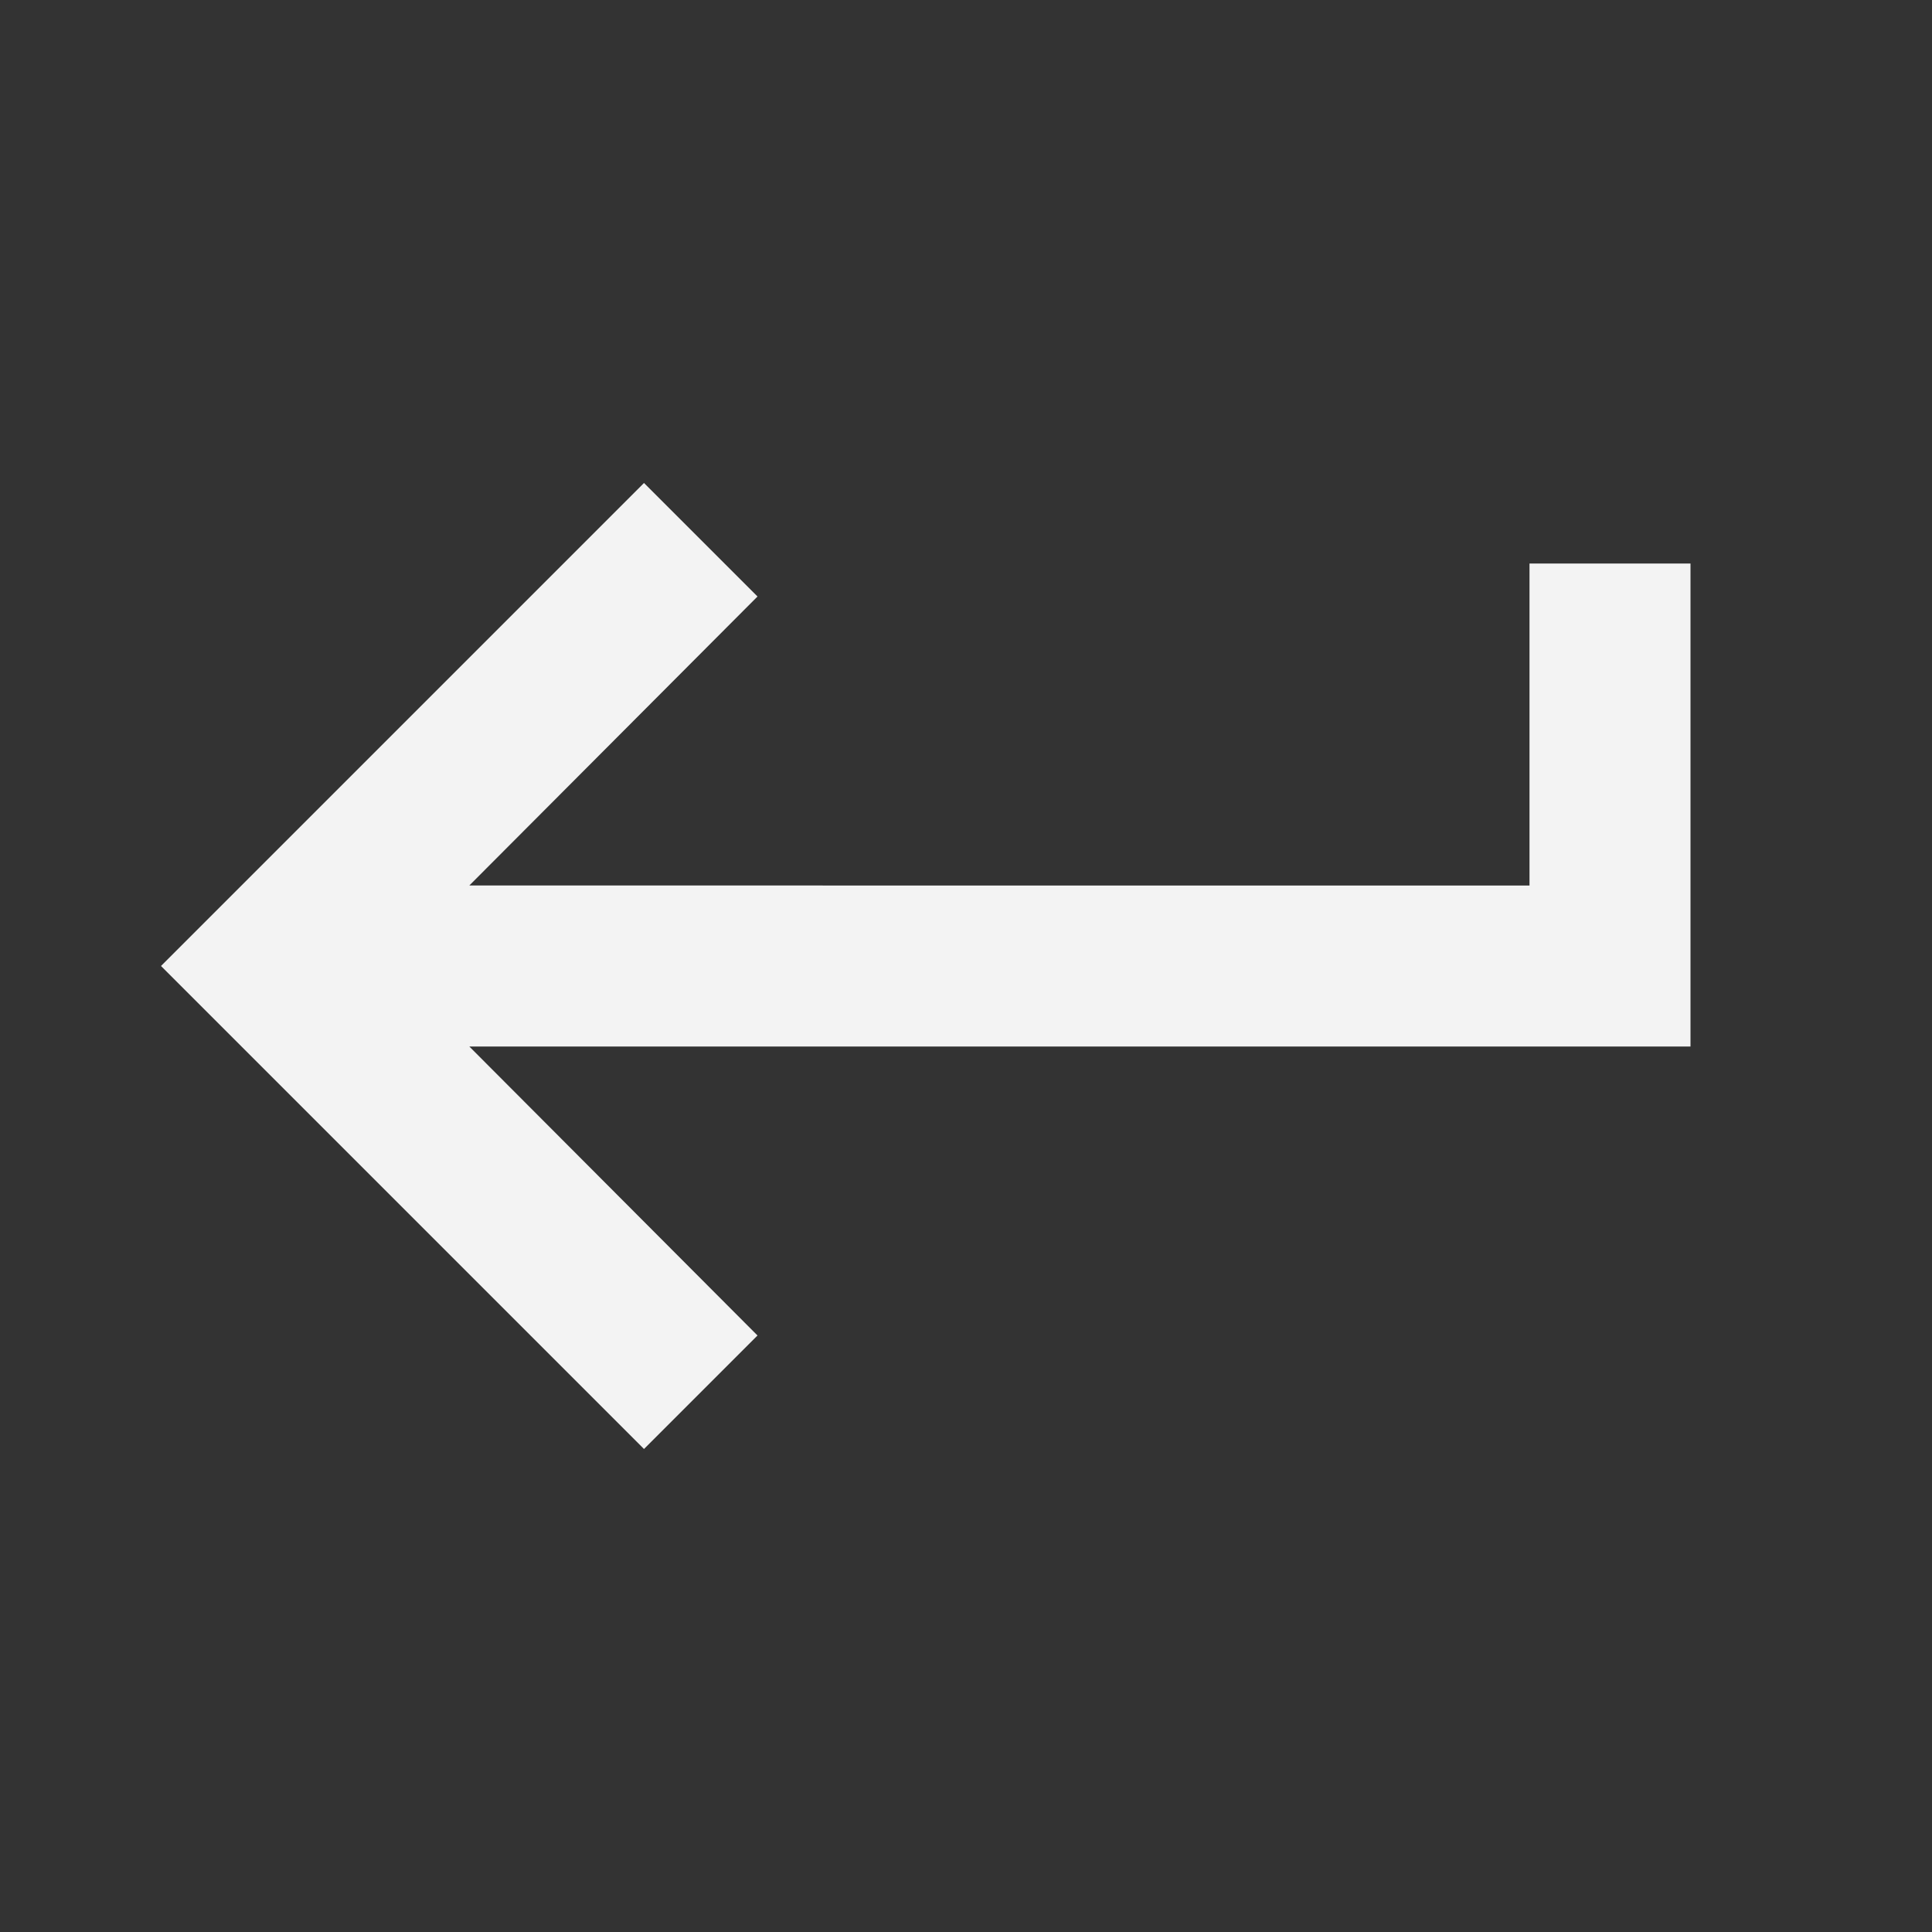
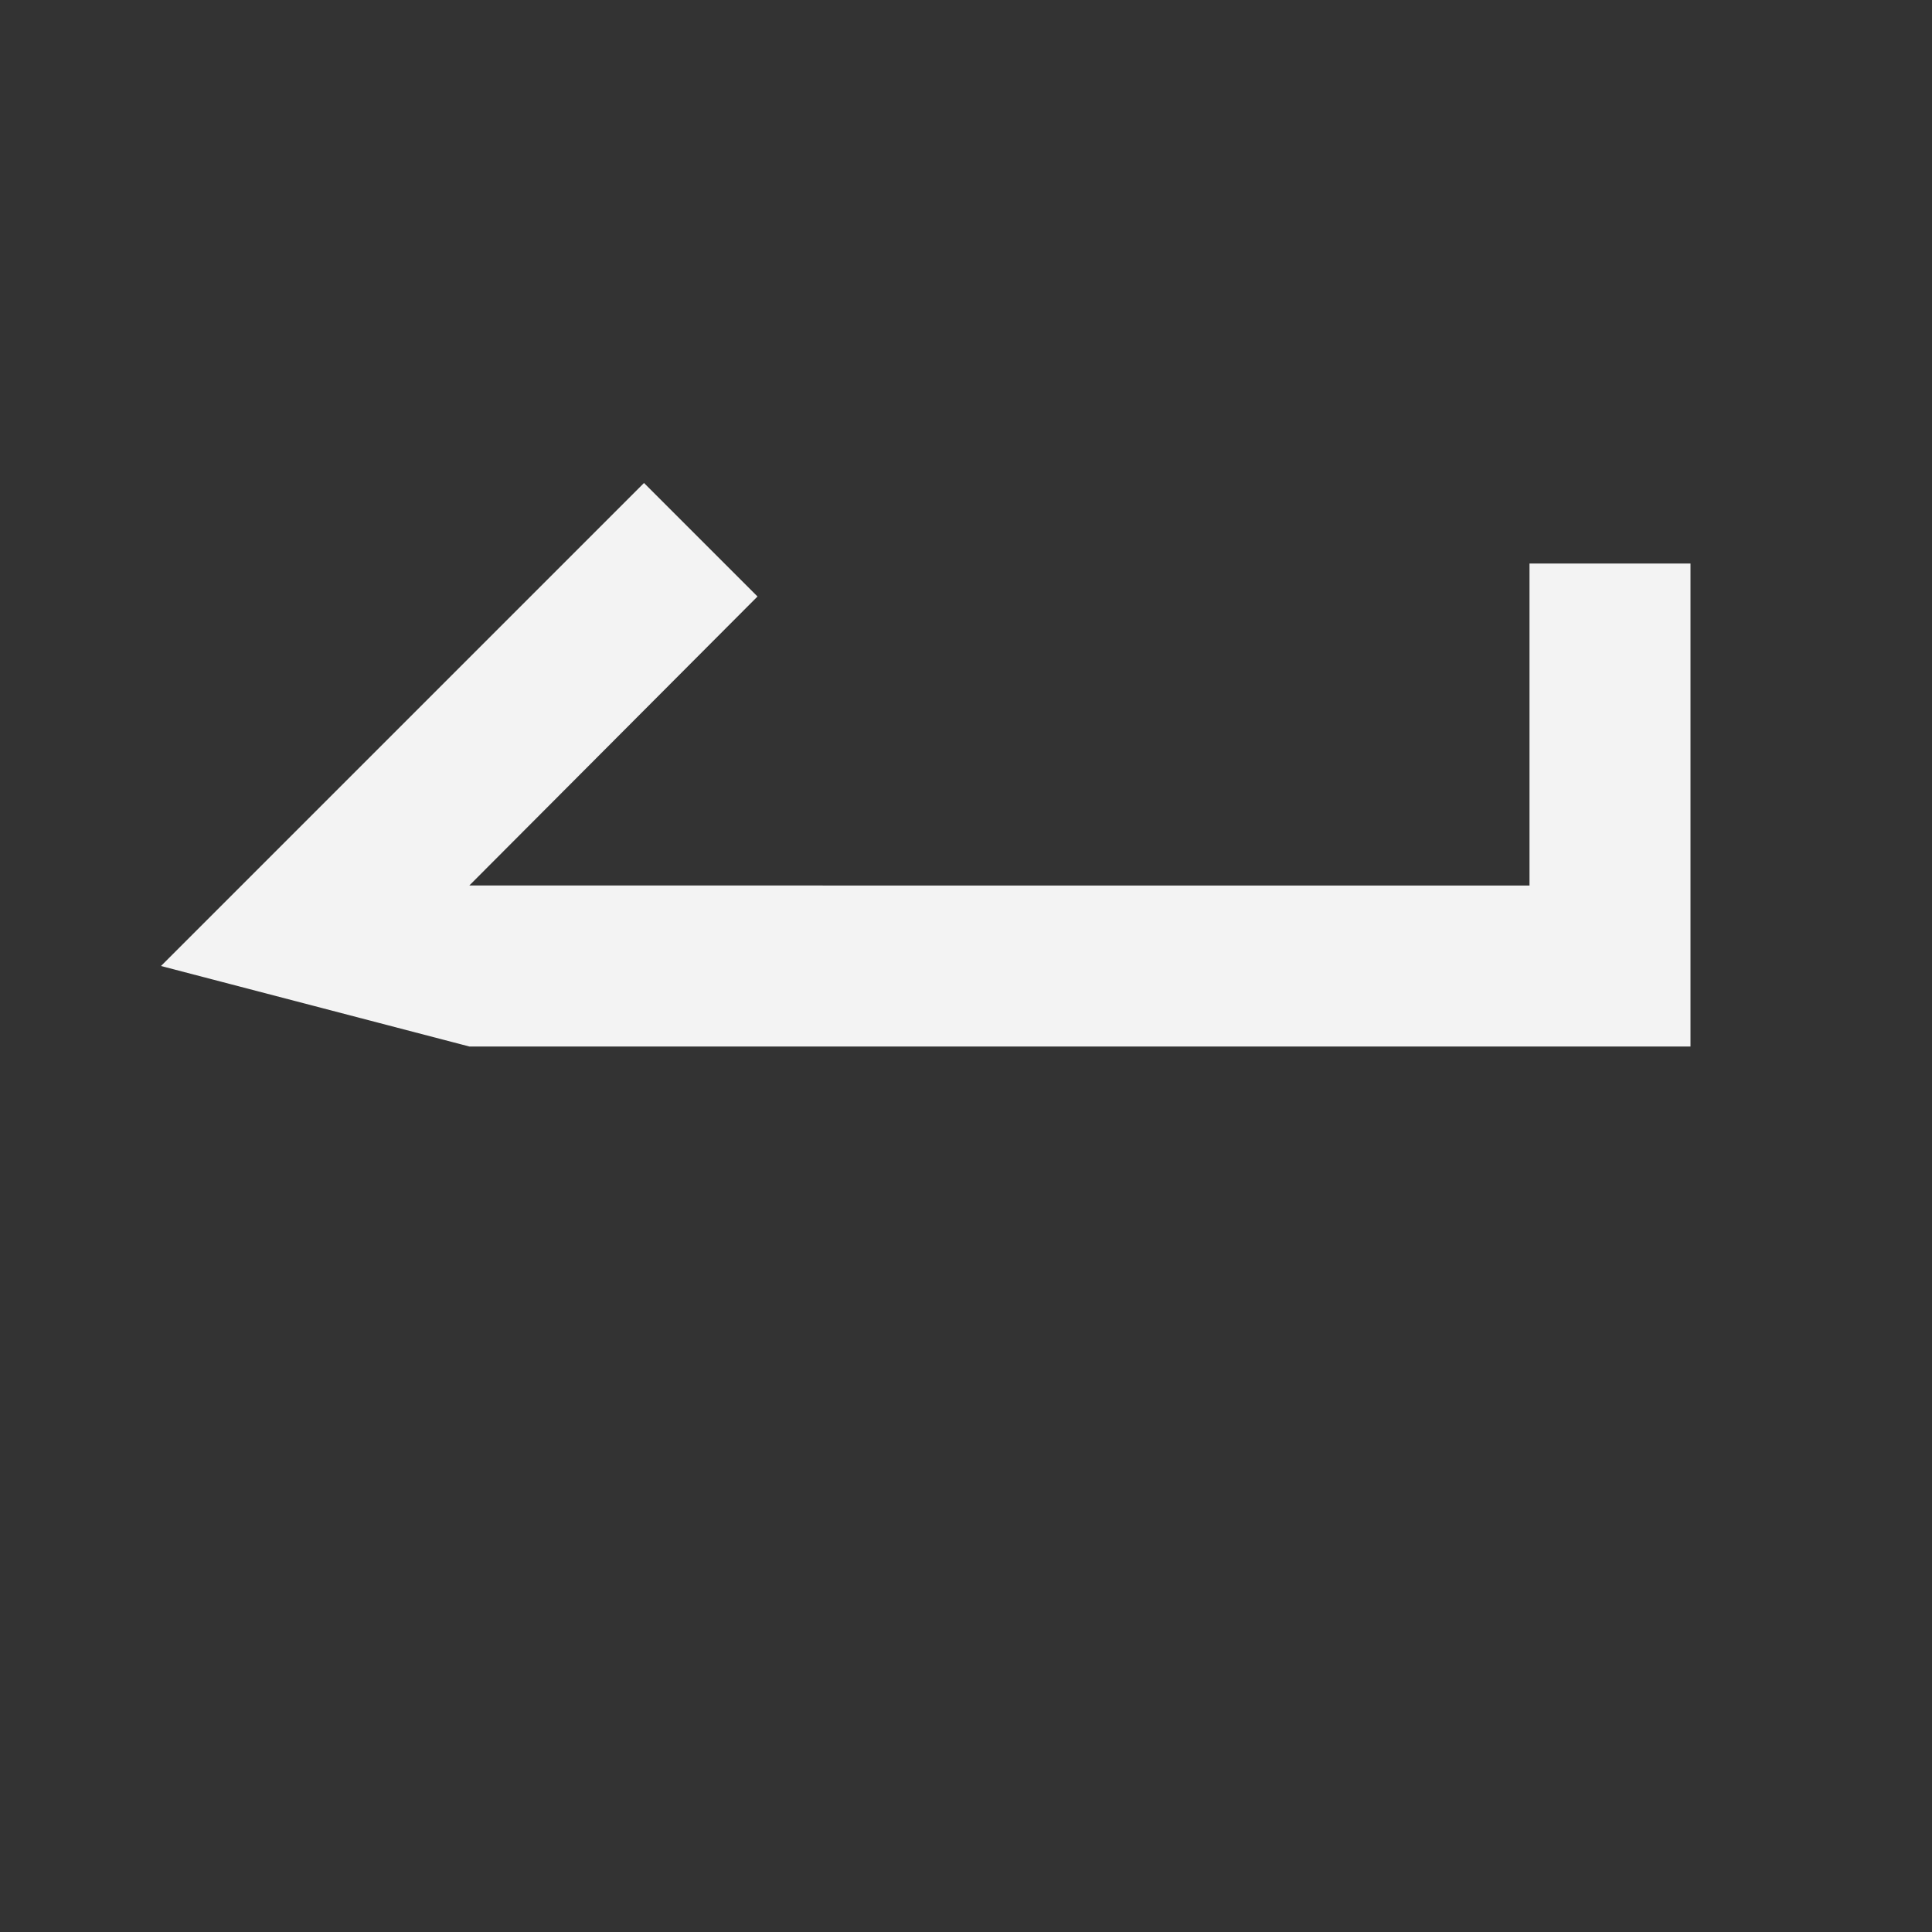
<svg xmlns="http://www.w3.org/2000/svg" width="24" height="24" viewBox="0 0 24 24">
  <rect x="0" y="0" width="24" height="24" fill="#333333" stroke="none" />
  <defs>
    <style>.a{fill:none;}.b{fill:#f3f3f3;}</style>
  </defs>
-   <path class="a" d="M0,0H24V24H0Z" />
-   <path class="b" d="M19,7v4H5.83L9.41,7.41,8,6,2,12l6,6,1.41-1.41L5.83,13H21V7Z" />
+   <path class="b" d="M19,7v4H5.83L9.41,7.41,8,6,2,12L5.83,13H21V7Z" />
</svg>